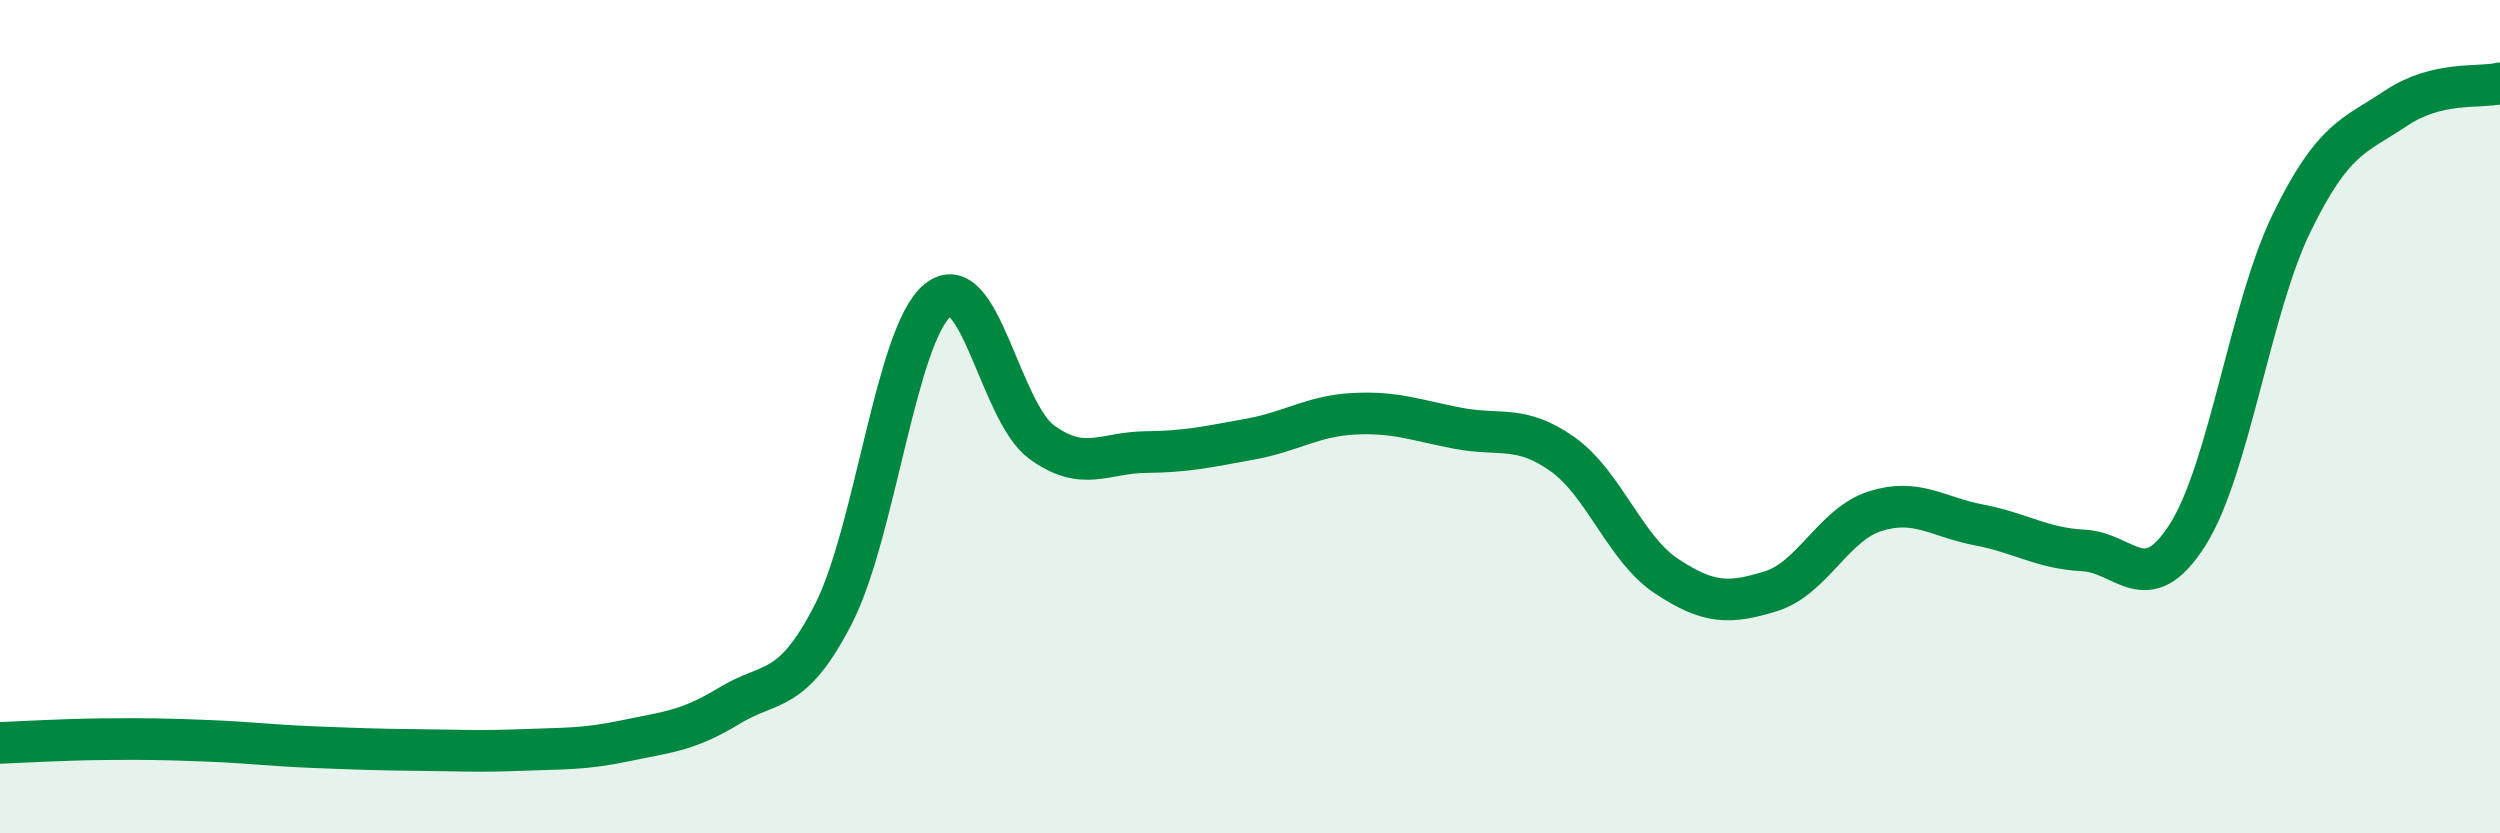
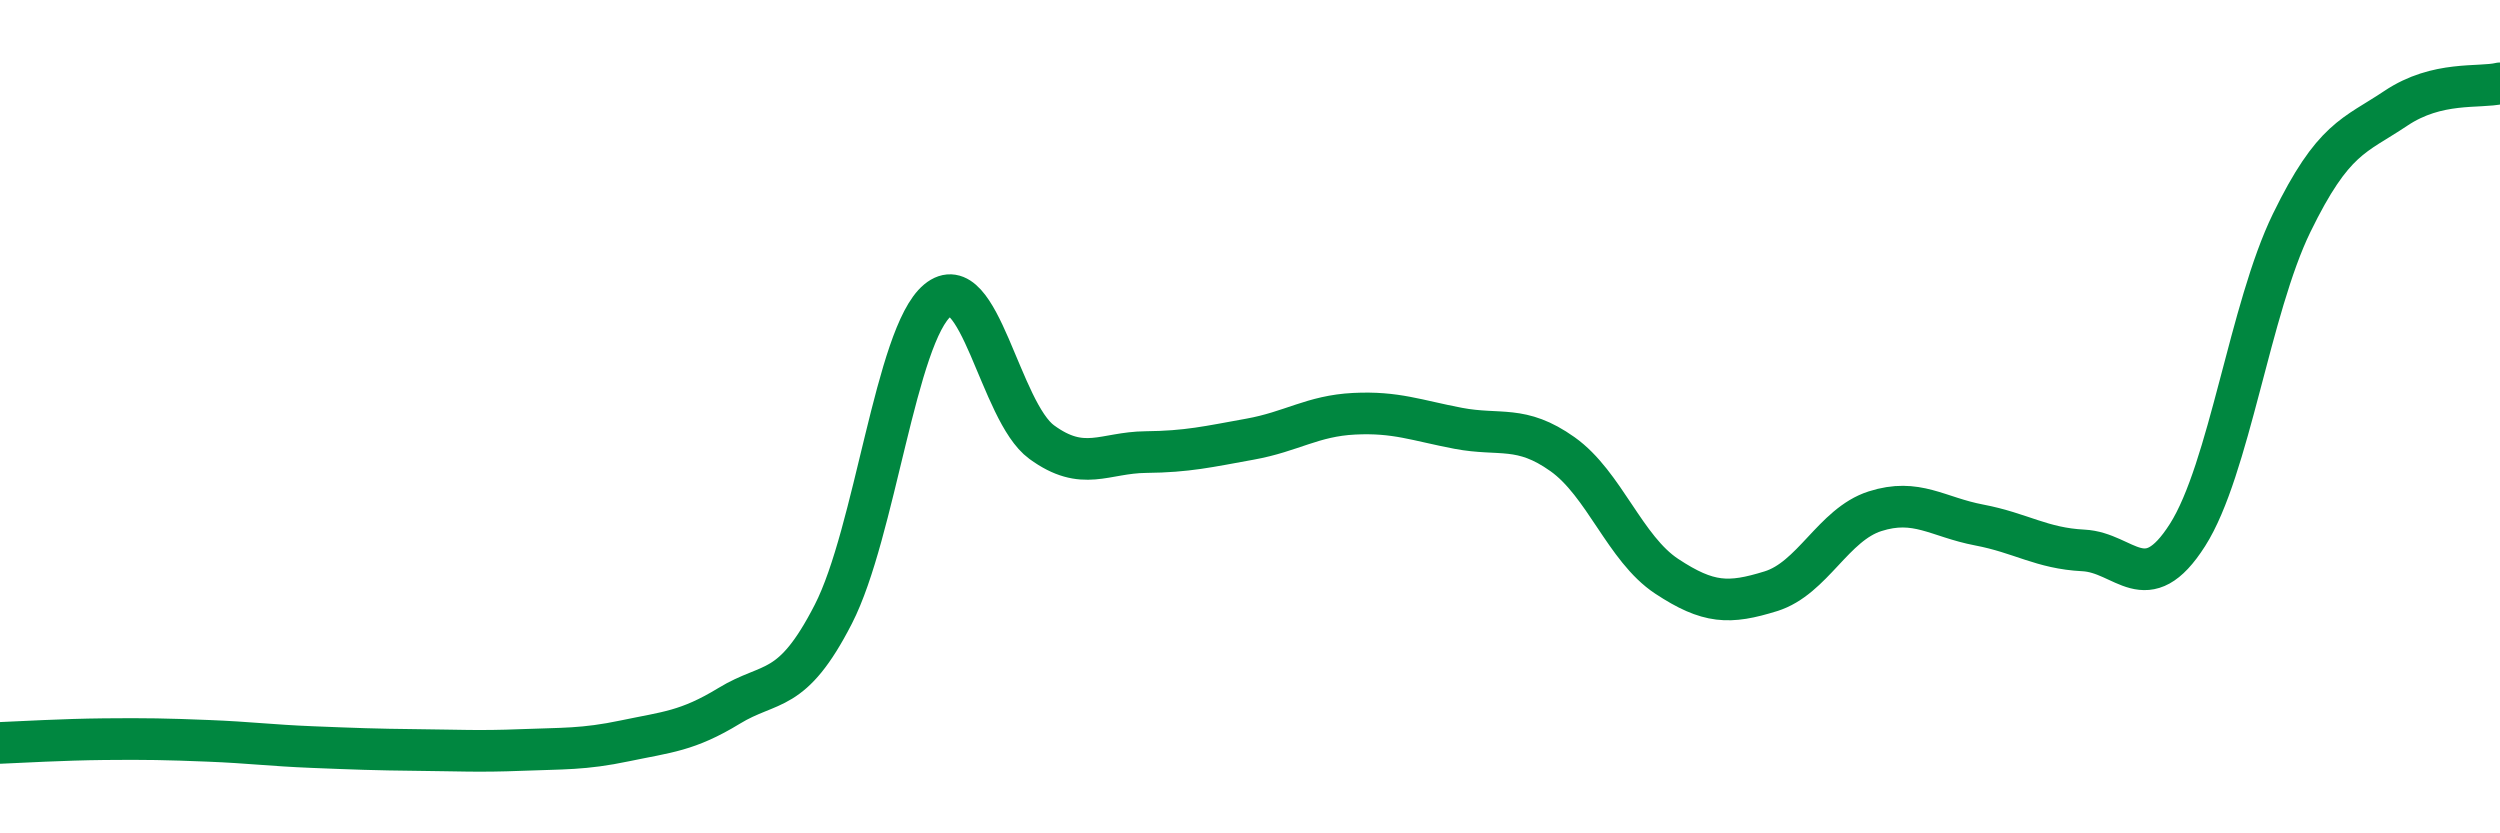
<svg xmlns="http://www.w3.org/2000/svg" width="60" height="20" viewBox="0 0 60 20">
-   <path d="M 0,17.83 C 0.5,17.81 1.5,17.75 2.5,17.74 C 3.5,17.73 4,17.74 5,17.78 C 6,17.82 6.5,17.89 7.5,17.93 C 8.5,17.97 9,17.99 10,18 C 11,18.01 11.5,18.04 12.5,18 C 13.5,17.96 14,17.99 15,17.78 C 16,17.57 16.5,17.55 17.5,16.94 C 18.5,16.33 19,16.69 20,14.74 C 21,12.79 21.5,8.04 22.5,7.21 C 23.5,6.38 24,9.88 25,10.61 C 26,11.34 26.5,10.86 27.5,10.85 C 28.5,10.84 29,10.72 30,10.54 C 31,10.36 31.5,9.98 32.5,9.93 C 33.5,9.88 34,10.09 35,10.28 C 36,10.47 36.5,10.19 37.5,10.9 C 38.5,11.61 39,13.17 40,13.83 C 41,14.49 41.5,14.5 42.5,14.19 C 43.5,13.88 44,12.59 45,12.27 C 46,11.95 46.5,12.41 47.5,12.6 C 48.5,12.79 49,13.16 50,13.21 C 51,13.26 51.5,14.41 52.5,12.84 C 53.5,11.27 54,7.4 55,5.35 C 56,3.3 56.5,3.27 57.5,2.6 C 58.5,1.93 59.5,2.12 60,2L60 20L0 20Z" fill="#008740" opacity="0.1" stroke-linecap="round" stroke-linejoin="round" />
  <path d="M 0,17.83 C 0.5,17.81 1.5,17.75 2.5,17.74 C 3.5,17.73 4,17.74 5,17.78 C 6,17.82 6.5,17.89 7.5,17.93 C 8.5,17.97 9,17.99 10,18 C 11,18.01 11.5,18.04 12.5,18 C 13.5,17.96 14,17.99 15,17.78 C 16,17.57 16.5,17.55 17.5,16.94 C 18.5,16.33 19,16.69 20,14.74 C 21,12.79 21.5,8.04 22.5,7.21 C 23.5,6.38 24,9.88 25,10.61 C 26,11.34 26.5,10.86 27.5,10.85 C 28.5,10.84 29,10.72 30,10.54 C 31,10.36 31.5,9.98 32.5,9.93 C 33.5,9.88 34,10.09 35,10.28 C 36,10.47 36.5,10.19 37.5,10.9 C 38.5,11.61 39,13.17 40,13.83 C 41,14.49 41.5,14.5 42.5,14.19 C 43.5,13.88 44,12.59 45,12.27 C 46,11.95 46.5,12.41 47.5,12.6 C 48.5,12.79 49,13.16 50,13.21 C 51,13.26 51.5,14.41 52.5,12.84 C 53.5,11.27 54,7.4 55,5.35 C 56,3.3 56.5,3.27 57.5,2.6 C 58.5,1.93 59.5,2.12 60,2" stroke="#008740" stroke-width="1" fill="none" stroke-linecap="round" stroke-linejoin="round" />
</svg>